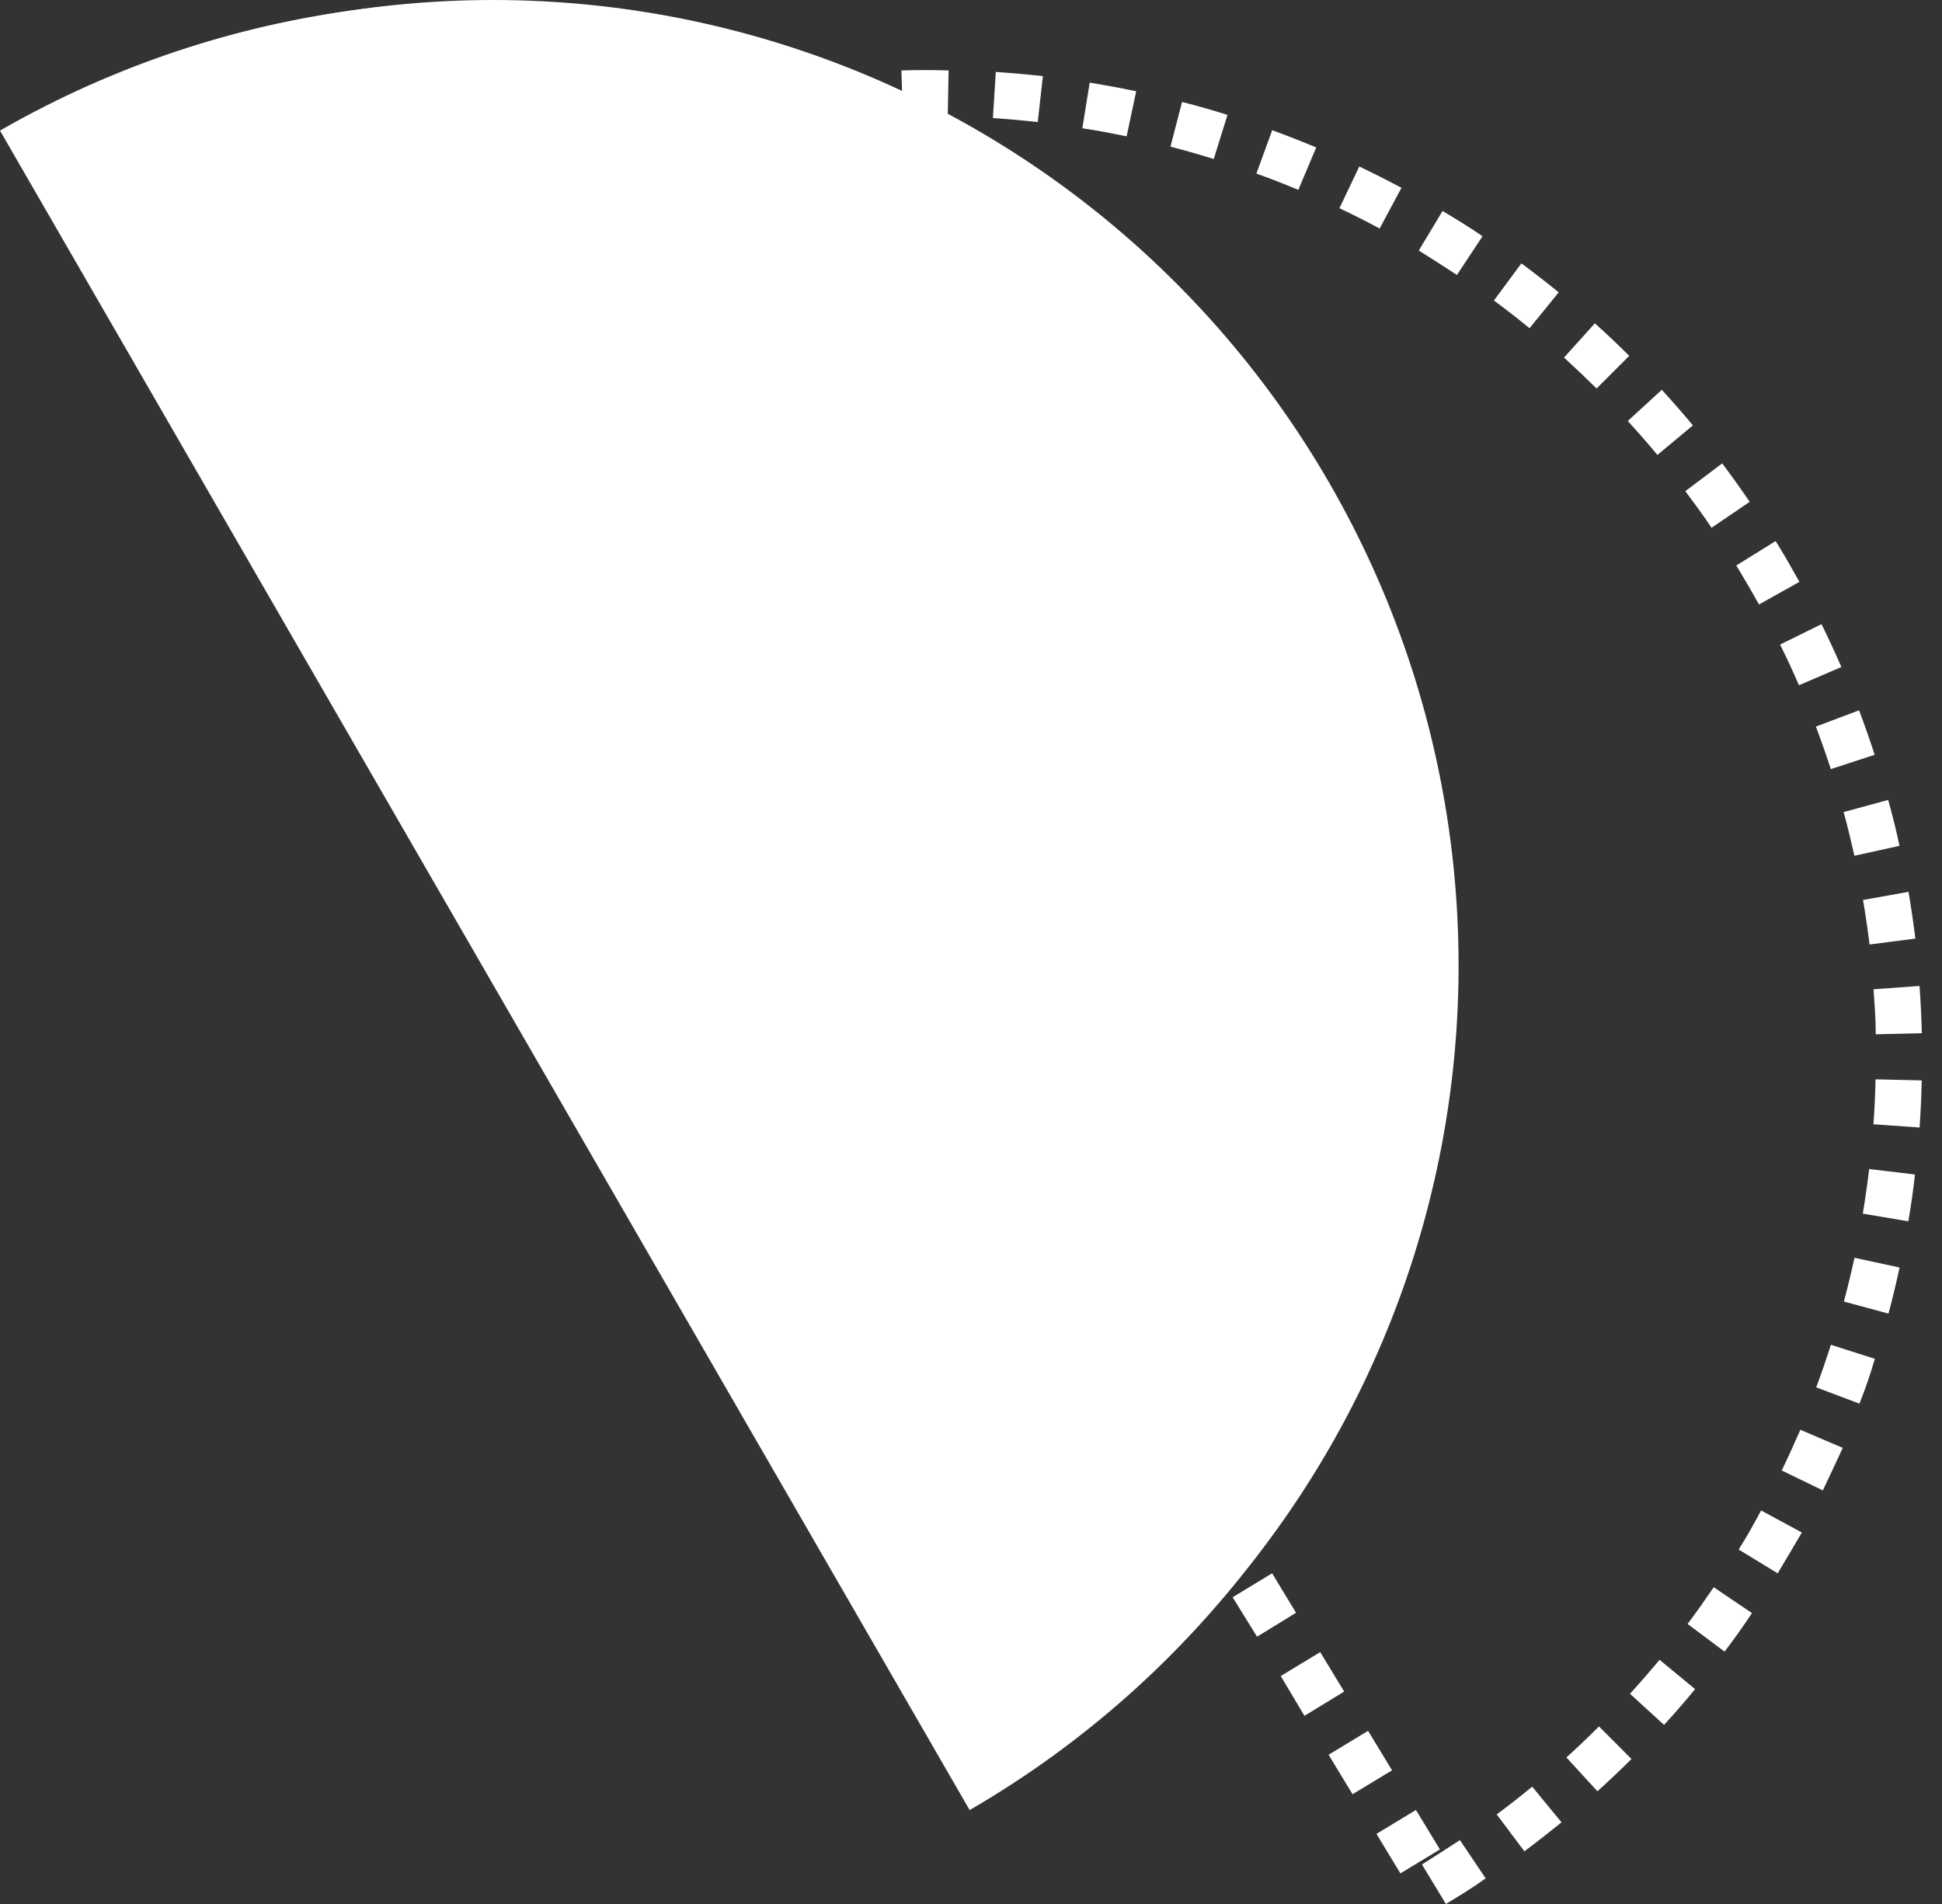
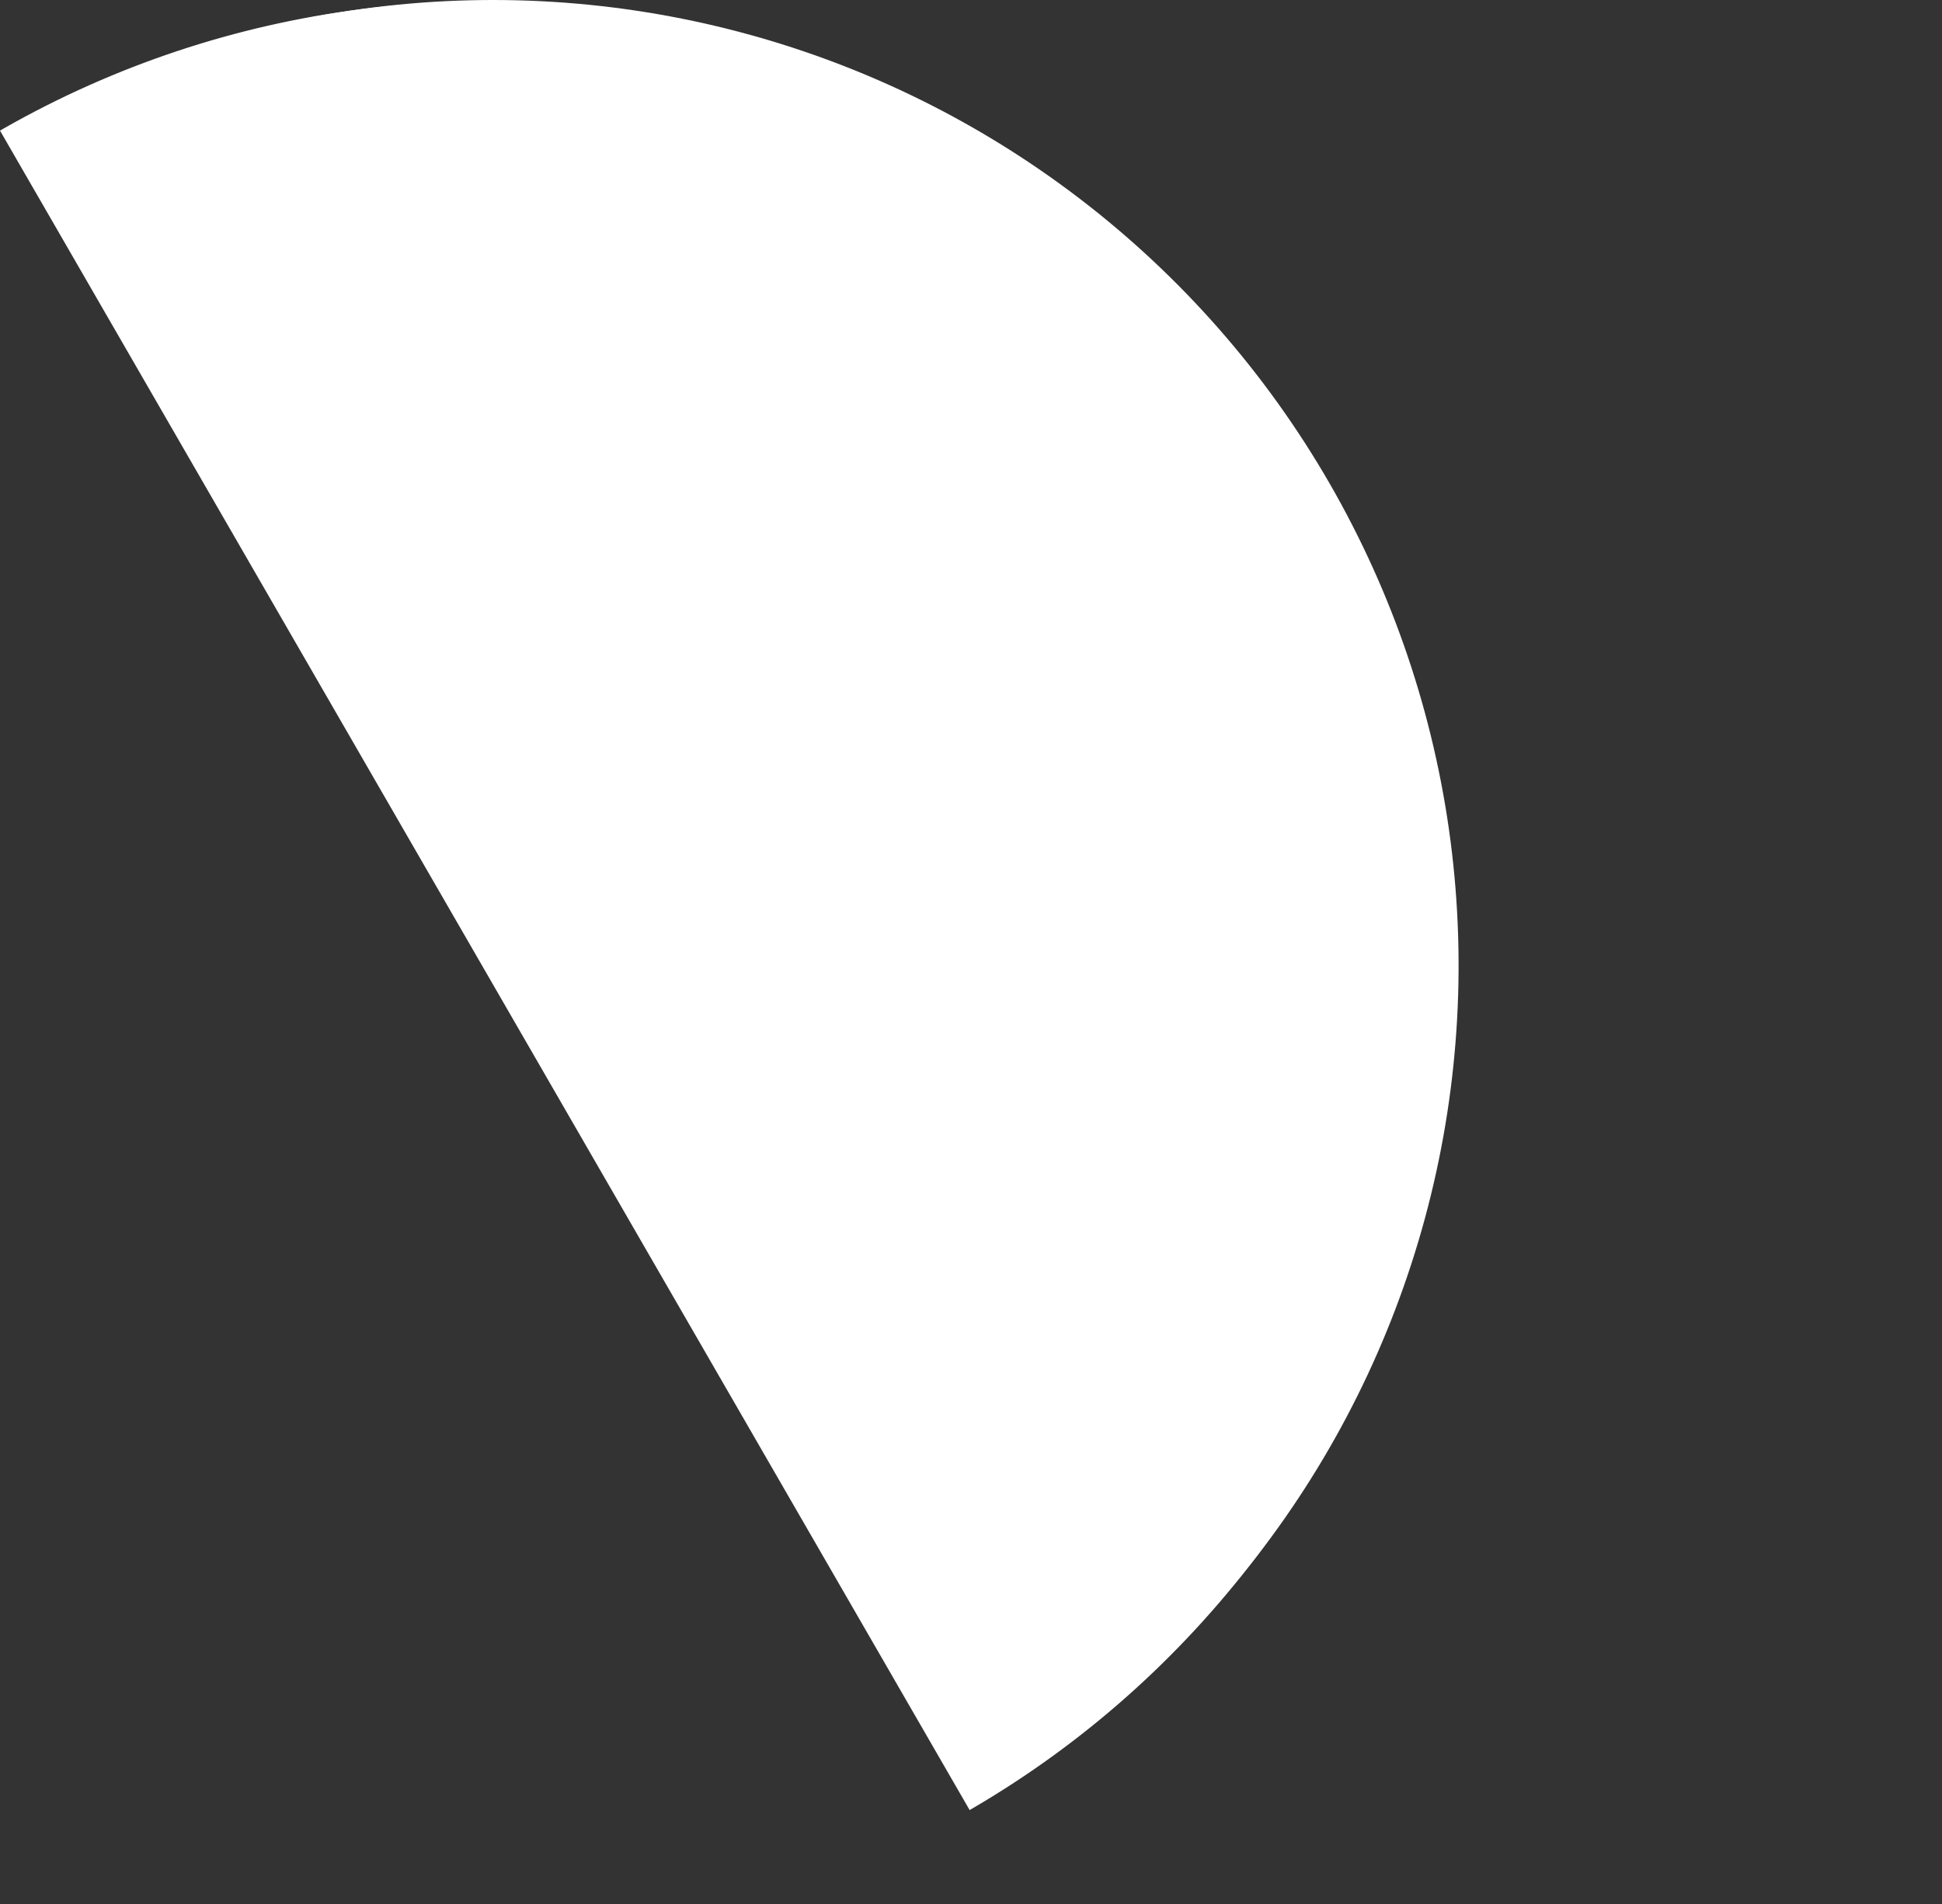
<svg xmlns="http://www.w3.org/2000/svg" width="51" height="50" viewBox="0 0 51 50" fill="none">
  <rect x="0" y="0" width="51" height="50" fill="#333333" stroke="none" />
  <path d="M25.502 47.388C28.406 45.733 30.953 43.521 32.999 40.878C35.045 38.236 36.548 35.215 37.422 31.989C38.296 28.764 38.524 25.397 38.093 22.083C37.661 18.769 36.579 15.573 34.908 12.679C33.237 9.785 31.011 7.25 28.357 5.219C25.703 3.188 22.674 1.702 19.443 0.846C16.213 -0.01 12.845 -0.219 9.534 0.231C6.222 0.681 3.032 1.781 0.147 3.468L25.502 47.388Z" fill="white" />
  <path d="M25.464 47.533L0 3.43L0.092 3.377C5.938 0.046 12.864 -0.835 19.358 0.925C25.851 2.685 31.385 6.943 34.749 12.77C38.113 18.596 39.034 25.517 37.312 32.021C35.589 38.525 31.363 44.083 25.556 47.48L25.464 47.533ZM0.304 3.509L25.543 47.241C31.218 43.832 35.328 38.331 36.987 31.921C38.645 25.512 37.721 18.707 34.411 12.973C31.102 7.239 25.673 3.034 19.293 1.264C12.914 -0.506 6.094 0.3 0.304 3.509Z" fill="white" />
-   <path d="M37.972 50L37.343 48.963C37.679 48.749 38.015 48.535 38.34 48.322L39.015 49.327C38.678 49.572 38.325 49.786 37.972 50ZM36.777 49.196L36.148 48.159L37.185 47.531L37.814 48.568L36.777 49.196ZM40.031 48.615L39.306 47.648C39.622 47.413 39.937 47.167 40.238 46.919L41.008 47.856C40.689 48.114 40.362 48.371 40.029 48.619L40.031 48.615ZM35.52 47.118L34.891 46.081L35.928 45.453L36.557 46.49L35.52 47.118ZM41.948 47.037L41.136 46.152C41.427 45.889 41.715 45.615 41.991 45.337L42.846 46.193C42.556 46.481 42.252 46.768 41.946 47.045L41.948 47.037ZM43.701 45.297L42.806 44.48C43.071 44.189 43.332 43.888 43.582 43.587L44.516 44.358C44.259 44.67 43.986 44.987 43.701 45.297ZM34.257 45.059L33.634 44.014L34.671 43.386L35.3 44.422L34.257 45.059ZM45.29 43.373L44.319 42.646C44.554 42.332 44.785 42.005 45.005 41.682L46.01 42.361C45.779 42.708 45.536 43.05 45.29 43.373ZM33.012 42.981L32.371 41.945L33.408 41.316L34.036 42.353L33.012 42.981ZM46.694 41.322L45.66 40.692C45.873 40.356 46.064 40.012 46.25 39.666L47.319 40.245C47.105 40.608 46.895 40.97 46.681 41.322H46.694ZM31.762 40.91L31.133 39.873L32.17 39.245L32.798 40.281L31.762 40.91ZM47.881 39.144L46.791 38.616C46.962 38.263 47.126 37.9 47.28 37.547L48.394 38.022C48.221 38.392 48.048 38.772 47.868 39.144H47.881ZM30.505 38.836L29.876 37.799L30.913 37.171L31.541 38.208L30.505 38.836ZM48.832 36.861L47.697 36.433C47.834 36.066 47.962 35.689 48.082 35.315L49.236 35.683C49.121 36.083 48.986 36.476 48.832 36.861ZM29.226 36.763L28.598 35.726L29.634 35.097L30.263 36.134L29.226 36.763ZM27.969 34.689L27.341 33.652L28.378 33.023L29.006 34.06L27.969 34.689ZM49.585 34.494L48.424 34.18C48.524 33.802 48.618 33.415 48.702 33.03L49.886 33.286C49.798 33.695 49.7 34.101 49.595 34.496L49.585 34.494ZM26.71 32.615L26.081 31.578L27.118 30.95L27.747 31.987L26.71 32.615ZM50.115 32.072L48.92 31.871C48.984 31.484 49.042 31.091 49.087 30.7L50.29 30.843C50.245 31.253 50.188 31.668 50.115 32.072ZM25.464 30.546L24.835 29.509L25.872 28.88L26.5 29.917L25.464 30.546ZM50.41 29.609L49.2 29.524C49.228 29.131 49.247 28.735 49.255 28.344L50.468 28.372C50.459 28.782 50.44 29.199 50.412 29.609H50.41ZM24.207 28.472L23.578 27.435L24.615 26.807L25.243 27.843L24.207 28.472ZM49.26 27.162C49.26 26.768 49.23 26.371 49.202 25.979L50.41 25.892C50.44 26.302 50.461 26.719 50.47 27.132L49.26 27.162ZM22.965 26.401L22.323 25.364L23.36 24.735L23.988 25.772L22.965 26.401ZM49.097 24.803C49.05 24.412 48.992 24.019 48.926 23.634L50.121 23.42C50.19 23.827 50.25 24.239 50.301 24.648L49.097 24.803ZM21.707 24.329L21.079 23.292L22.116 22.664L22.729 23.705L21.707 24.329ZM48.7 22.473C48.614 22.091 48.52 21.704 48.417 21.325L49.587 21.007C49.696 21.404 49.801 21.811 49.884 22.212L48.7 22.473ZM20.45 22.259L19.822 21.223L20.859 20.594L21.487 21.631L20.45 22.259ZM48.08 20.197C47.958 19.822 47.827 19.448 47.688 19.081L48.822 18.653C48.967 19.038 49.106 19.431 49.232 19.822L48.08 20.197ZM19.193 20.197L18.565 19.16L19.602 18.531L20.23 19.568L19.193 20.197ZM17.936 18.123L17.295 17.077L18.332 16.449L18.96 17.486L17.936 18.123ZM47.244 17.995C47.088 17.635 46.921 17.274 46.748 16.926L47.836 16.391C48.018 16.761 48.193 17.139 48.358 17.516L47.244 17.995ZM16.673 16.051L16.044 15.014L17.081 14.386L17.71 15.423L16.673 16.051ZM46.194 15.874C46.029 15.577 45.856 15.277 45.679 14.985L45.598 14.85L46.63 14.209L46.716 14.347C46.902 14.653 47.083 14.967 47.255 15.28L46.194 15.874ZM15.409 13.98L14.781 12.943L15.818 12.314L16.446 13.351L15.409 13.98ZM44.948 13.86C44.734 13.535 44.495 13.219 44.259 12.898L45.228 12.169C45.474 12.496 45.717 12.836 45.95 13.178L44.948 13.86ZM43.526 11.947C43.276 11.645 43.013 11.346 42.748 11.055L43.642 10.236C43.919 10.54 44.195 10.854 44.458 11.171L43.526 11.947ZM14.155 11.883L13.526 10.846L14.563 10.217L15.191 11.254L14.155 11.883ZM41.929 10.202C41.649 9.926 41.361 9.653 41.074 9.39L41.884 8.49C42.19 8.766 42.493 9.052 42.786 9.345L41.929 10.202ZM12.895 9.809L12.275 8.783L13.312 8.154L13.941 9.191L12.895 9.809ZM40.168 8.618C39.864 8.37 39.55 8.126 39.233 7.891L39.954 6.916C40.285 7.162 40.617 7.419 40.935 7.677L40.168 8.618ZM11.634 7.746L11.005 6.709L12.042 6.08L12.671 7.117L11.634 7.746ZM38.261 7.22C37.934 7.006 37.598 6.792 37.26 6.579L37.884 5.54C38.237 5.753 38.592 5.967 38.934 6.204L38.261 7.22ZM12.425 6.2L11.848 5.144C12.207 4.943 12.575 4.749 12.944 4.565L13.485 5.649C13.13 5.824 12.771 6.01 12.429 6.202L12.425 6.2ZM36.232 6.001C35.886 5.815 35.531 5.636 35.176 5.467L35.697 4.372C36.069 4.55 36.441 4.738 36.805 4.932L36.232 6.001ZM14.539 5.146L14.056 4.037C14.432 3.87 14.817 3.712 15.202 3.564L15.63 4.695C15.268 4.834 14.903 4.988 14.546 5.146H14.539ZM34.096 4.986C33.733 4.834 33.363 4.689 32.995 4.558L33.41 3.419C33.795 3.56 34.184 3.712 34.566 3.872L34.096 4.986ZM16.746 4.295L16.365 3.145C16.756 3.015 17.154 2.895 17.552 2.784L17.877 3.951C17.502 4.056 17.122 4.171 16.75 4.295H16.746ZM31.875 4.176C31.499 4.058 31.116 3.949 30.738 3.851L31.043 2.677C31.441 2.78 31.843 2.891 32.236 3.017L31.875 4.176ZM19.024 3.663L18.755 2.48C19.157 2.388 19.565 2.307 19.971 2.235L20.185 3.427C19.8 3.496 19.409 3.575 19.027 3.66L19.024 3.663ZM29.587 3.581C29.203 3.5 28.811 3.427 28.424 3.368L28.617 2.17C29.023 2.237 29.434 2.311 29.838 2.397L29.587 3.581ZM21.353 3.25L21.199 2.049C21.607 1.997 22.022 1.952 22.432 1.92L22.528 3.128C22.139 3.158 21.744 3.199 21.355 3.248L21.353 3.25ZM27.253 3.205C26.864 3.162 26.466 3.126 26.075 3.1L26.152 1.89C26.562 1.916 26.979 1.954 27.388 1.999L27.253 3.205ZM23.711 3.062L23.672 1.85C24.087 1.837 24.5 1.837 24.912 1.85L24.889 3.053C24.5 3.046 24.108 3.049 23.713 3.062H23.711Z" fill="white" />
</svg>